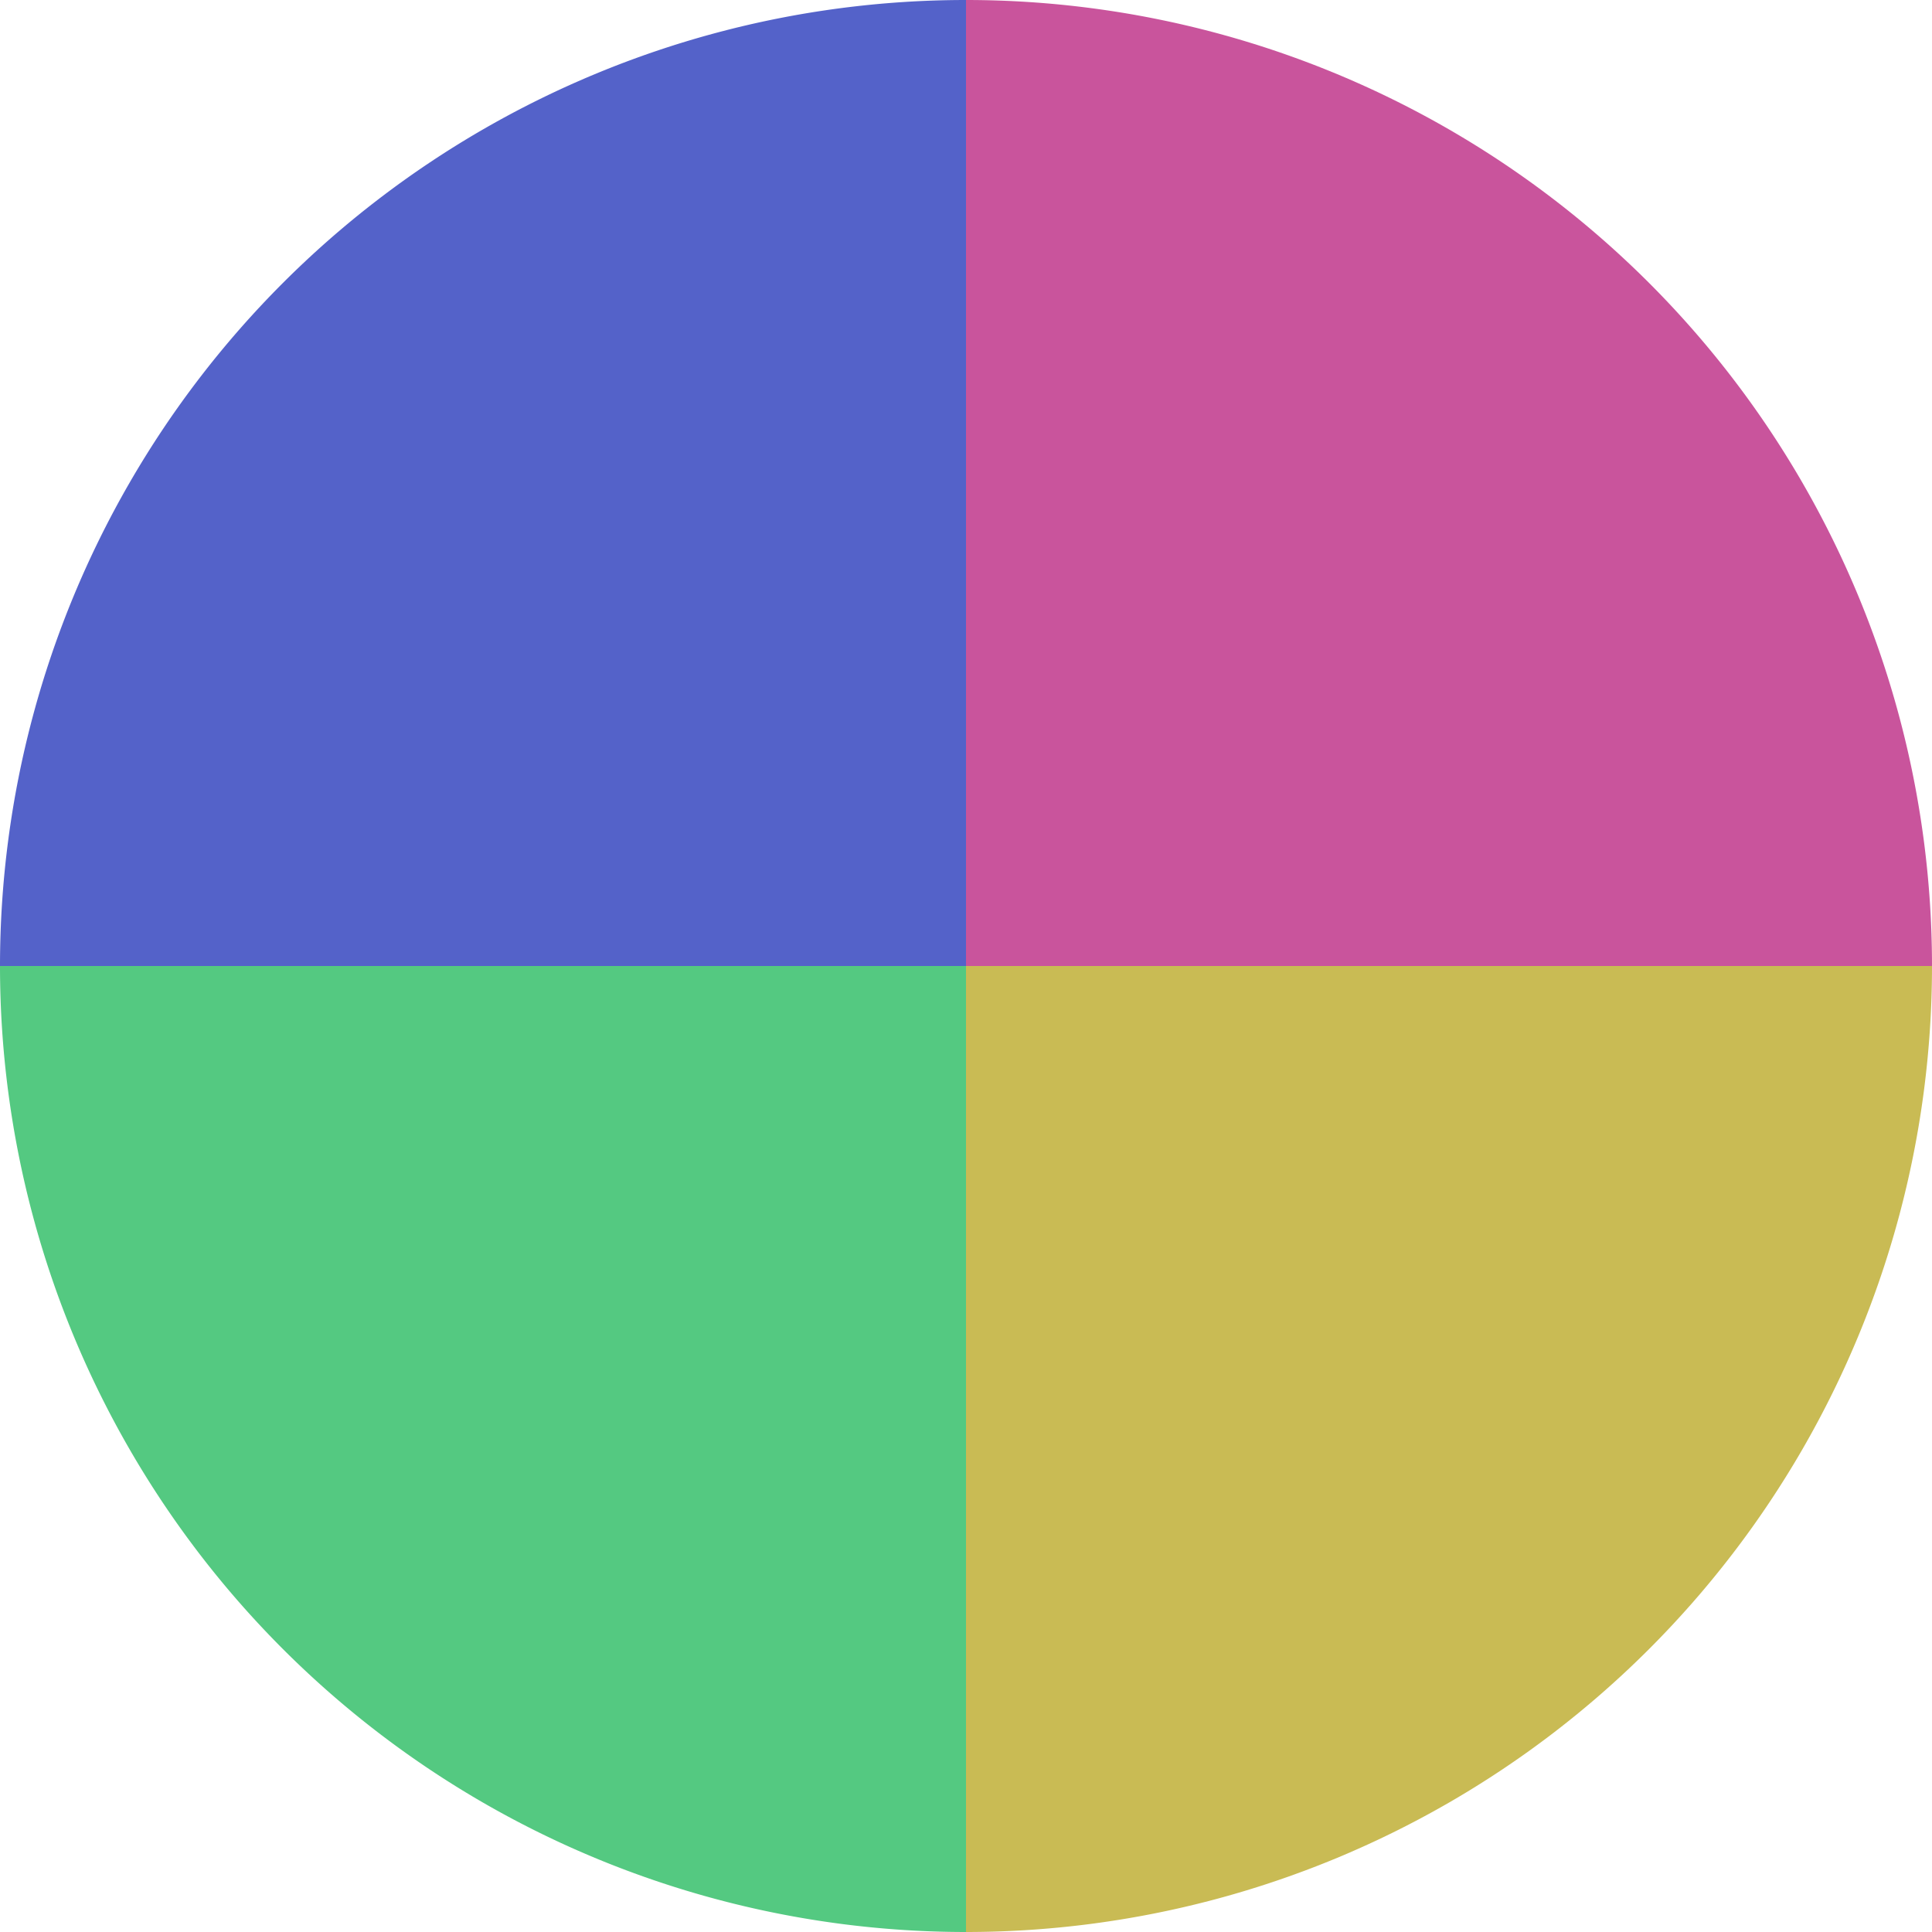
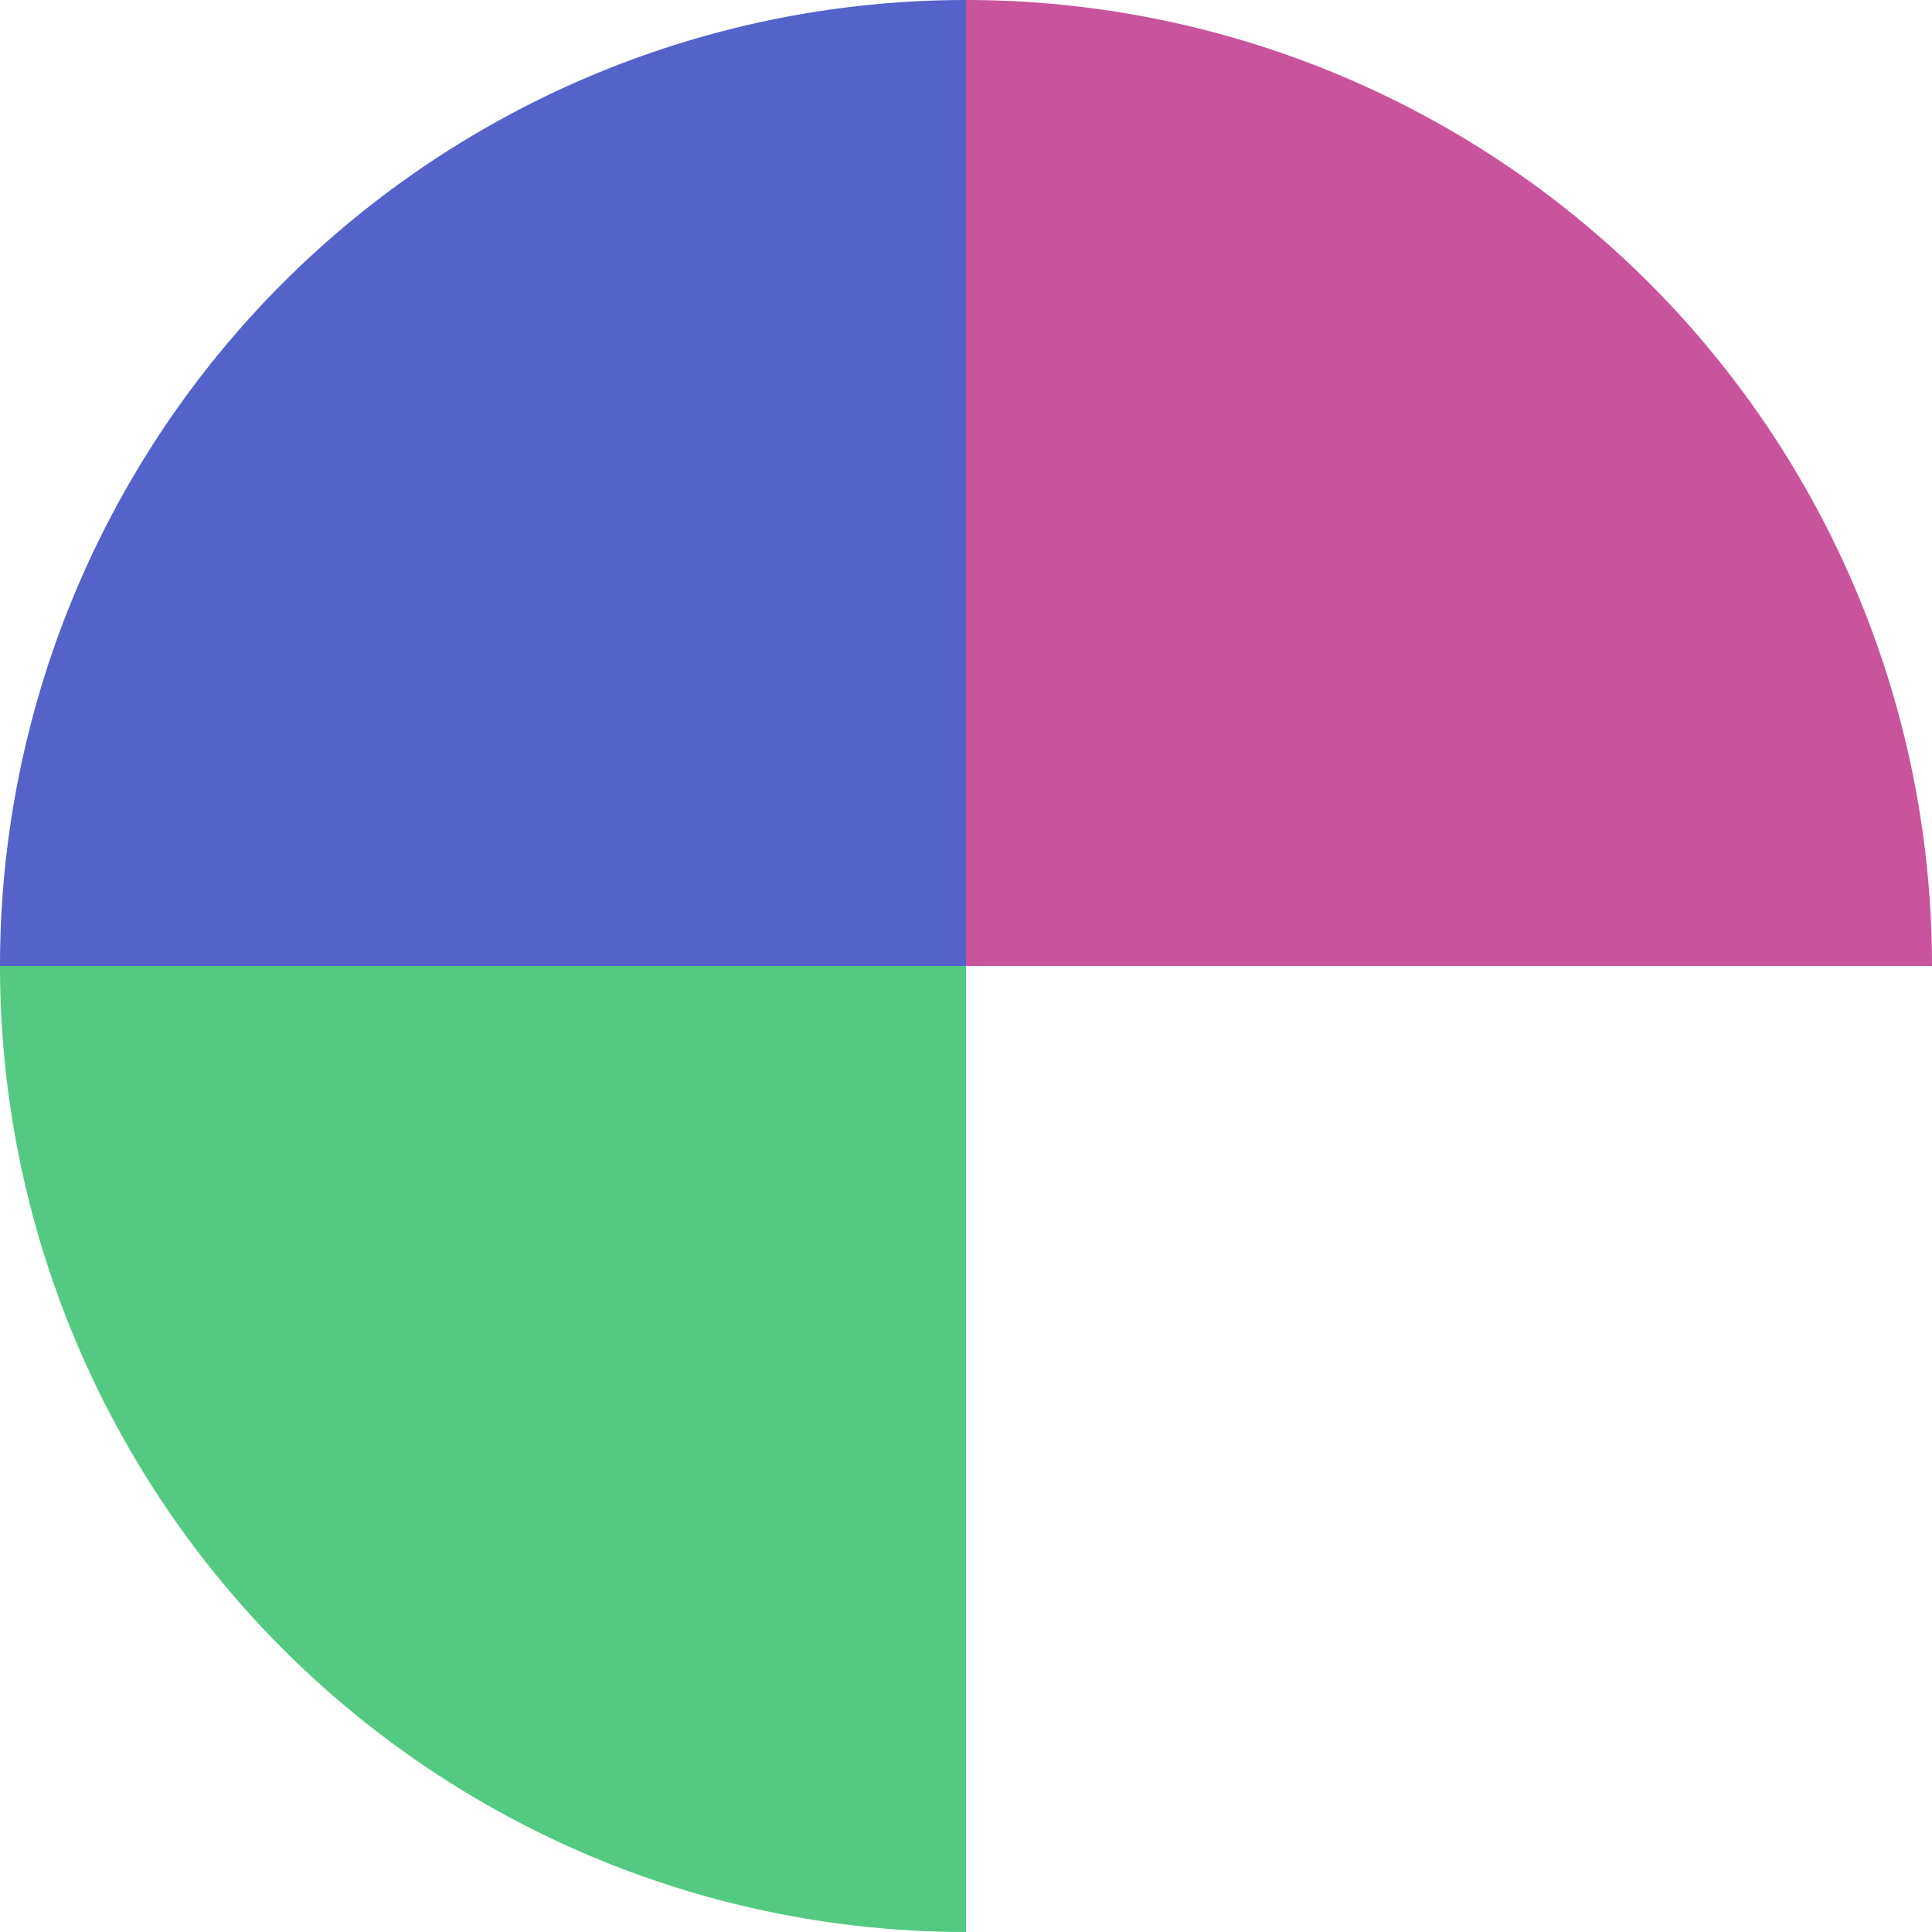
<svg xmlns="http://www.w3.org/2000/svg" width="500" height="500" viewBox="-1 -1 2 2">
  <path d="M 0 -1               A 1,1 0 0,1 1 0             L 0,0              z" fill="#c9549c" />
-   <path d="M 1 0               A 1,1 0 0,1 0 1             L 0,0              z" fill="#c9bb54" />
  <path d="M 0 1               A 1,1 0 0,1 -1 0             L 0,0              z" fill="#54c981" />
  <path d="M -1 0               A 1,1 0 0,1 -0 -1             L 0,0              z" fill="#5462c9" />
</svg>